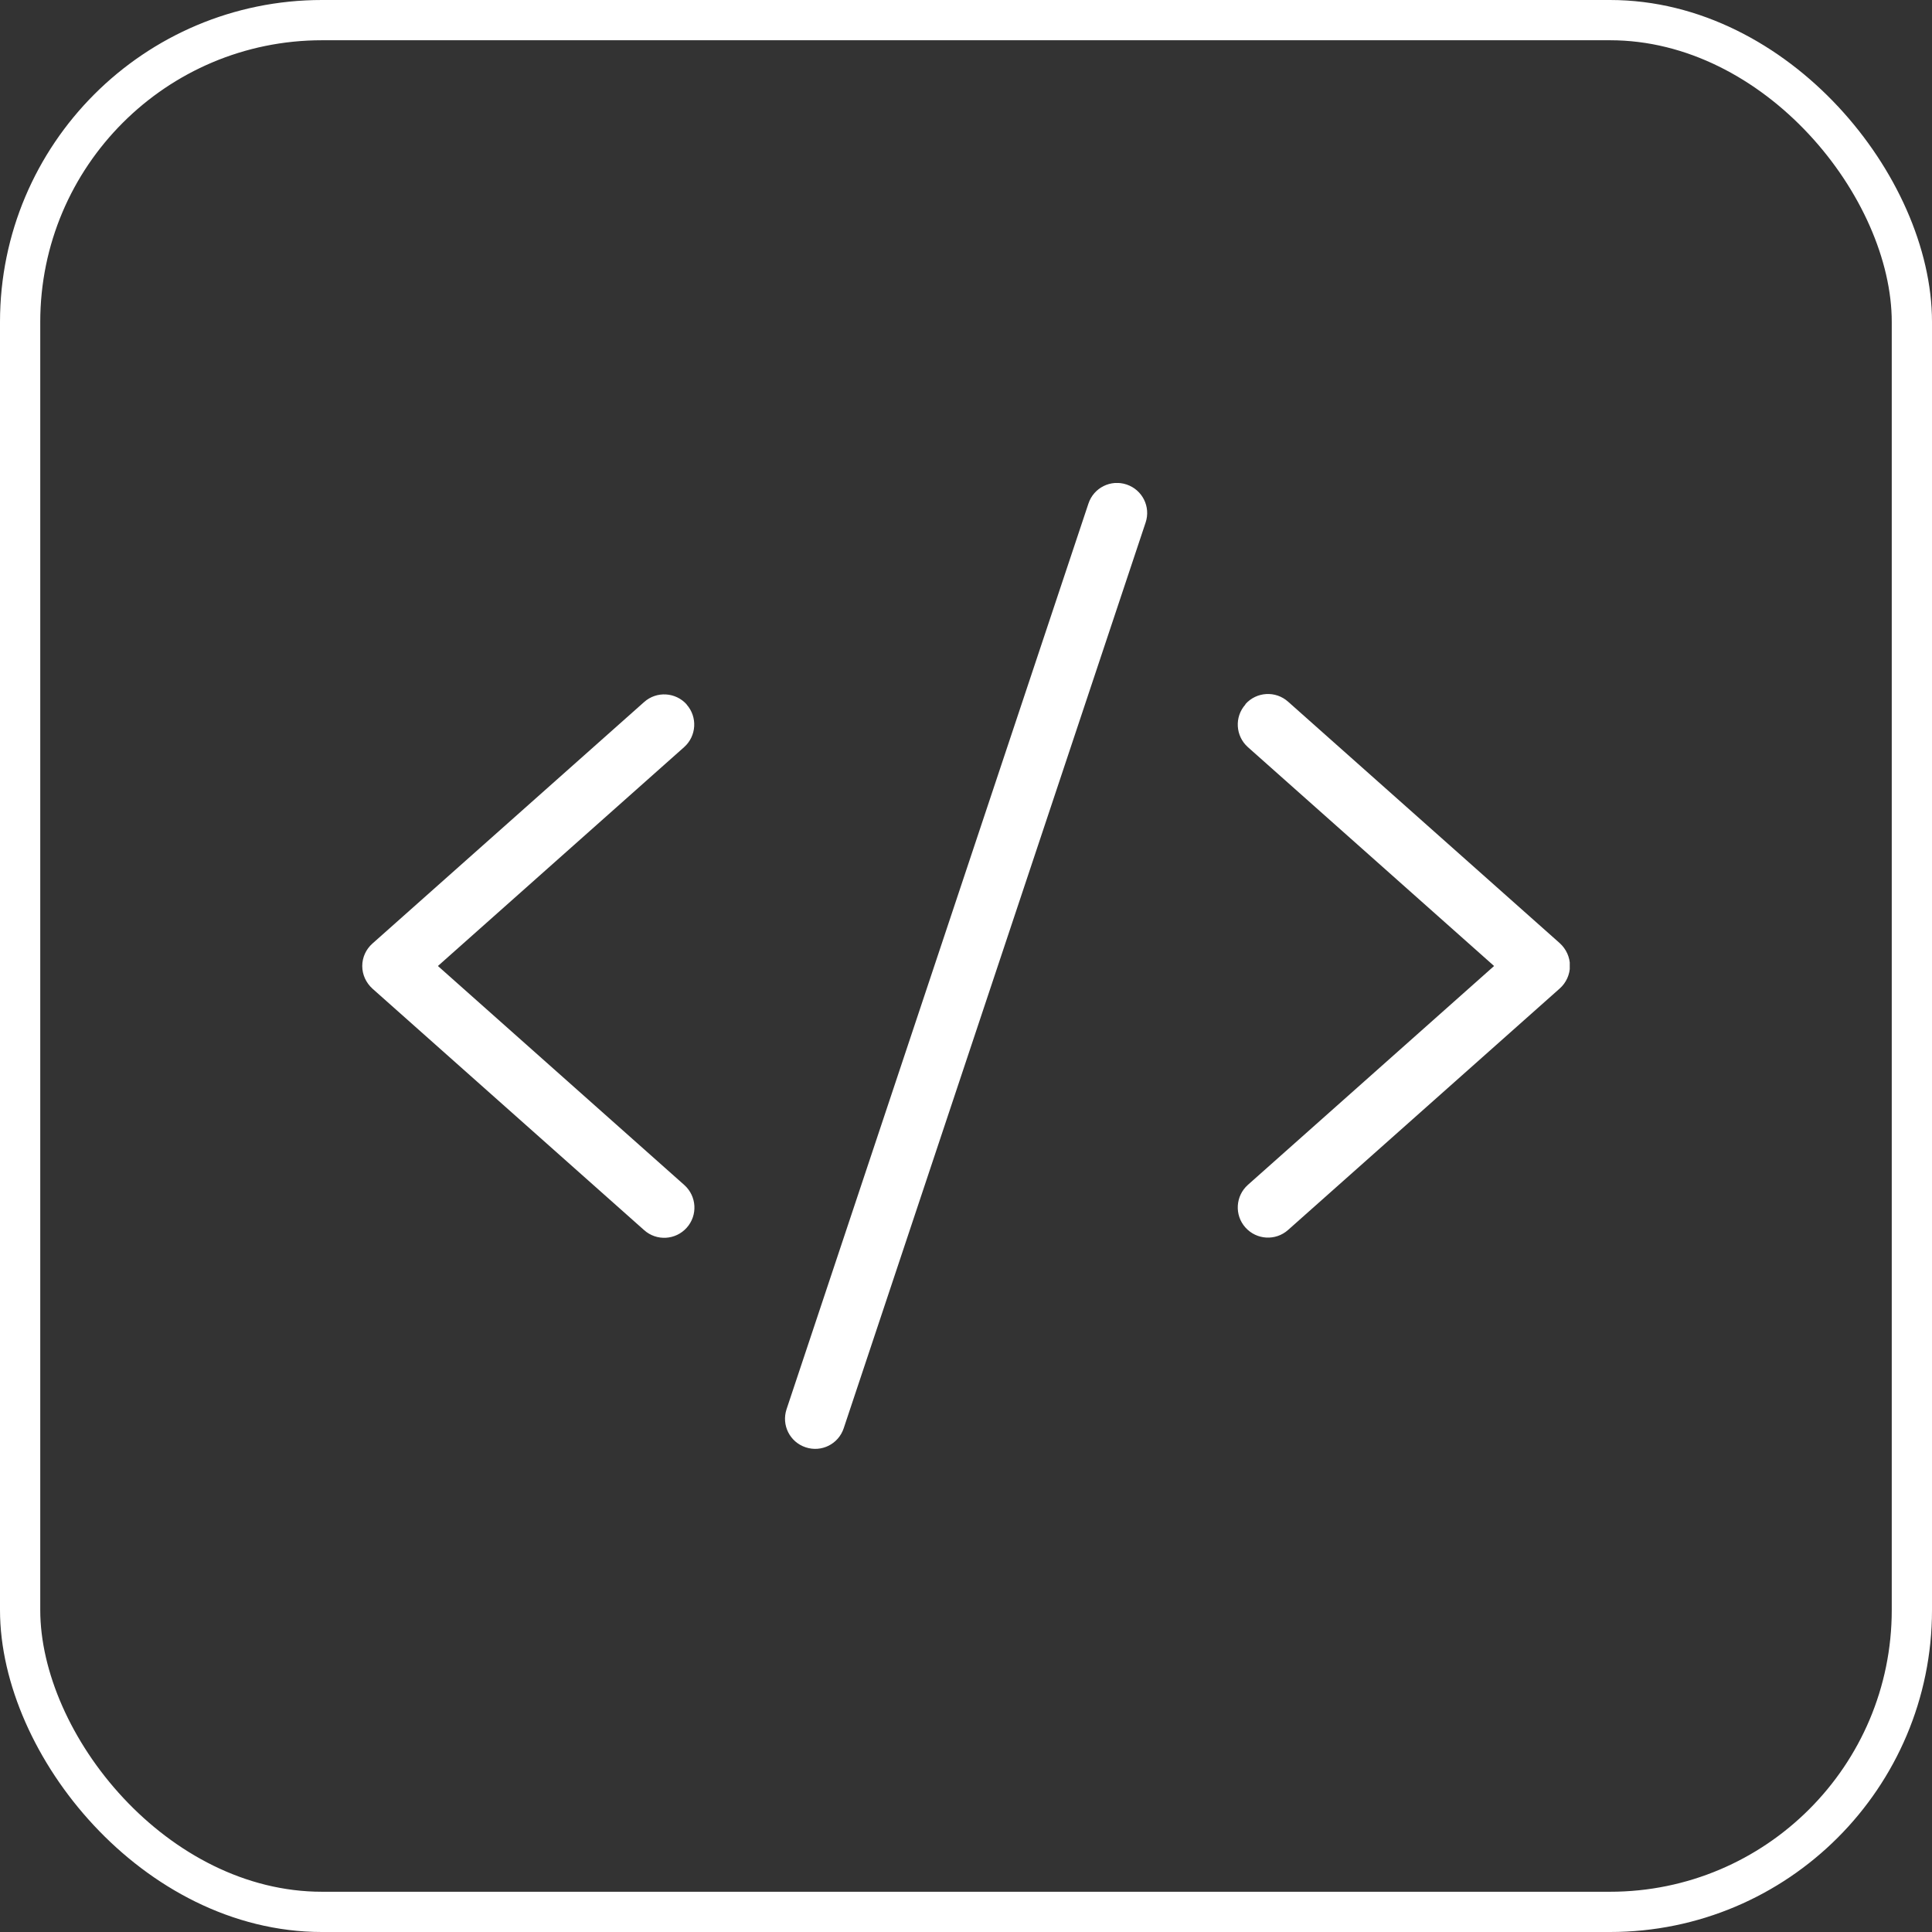
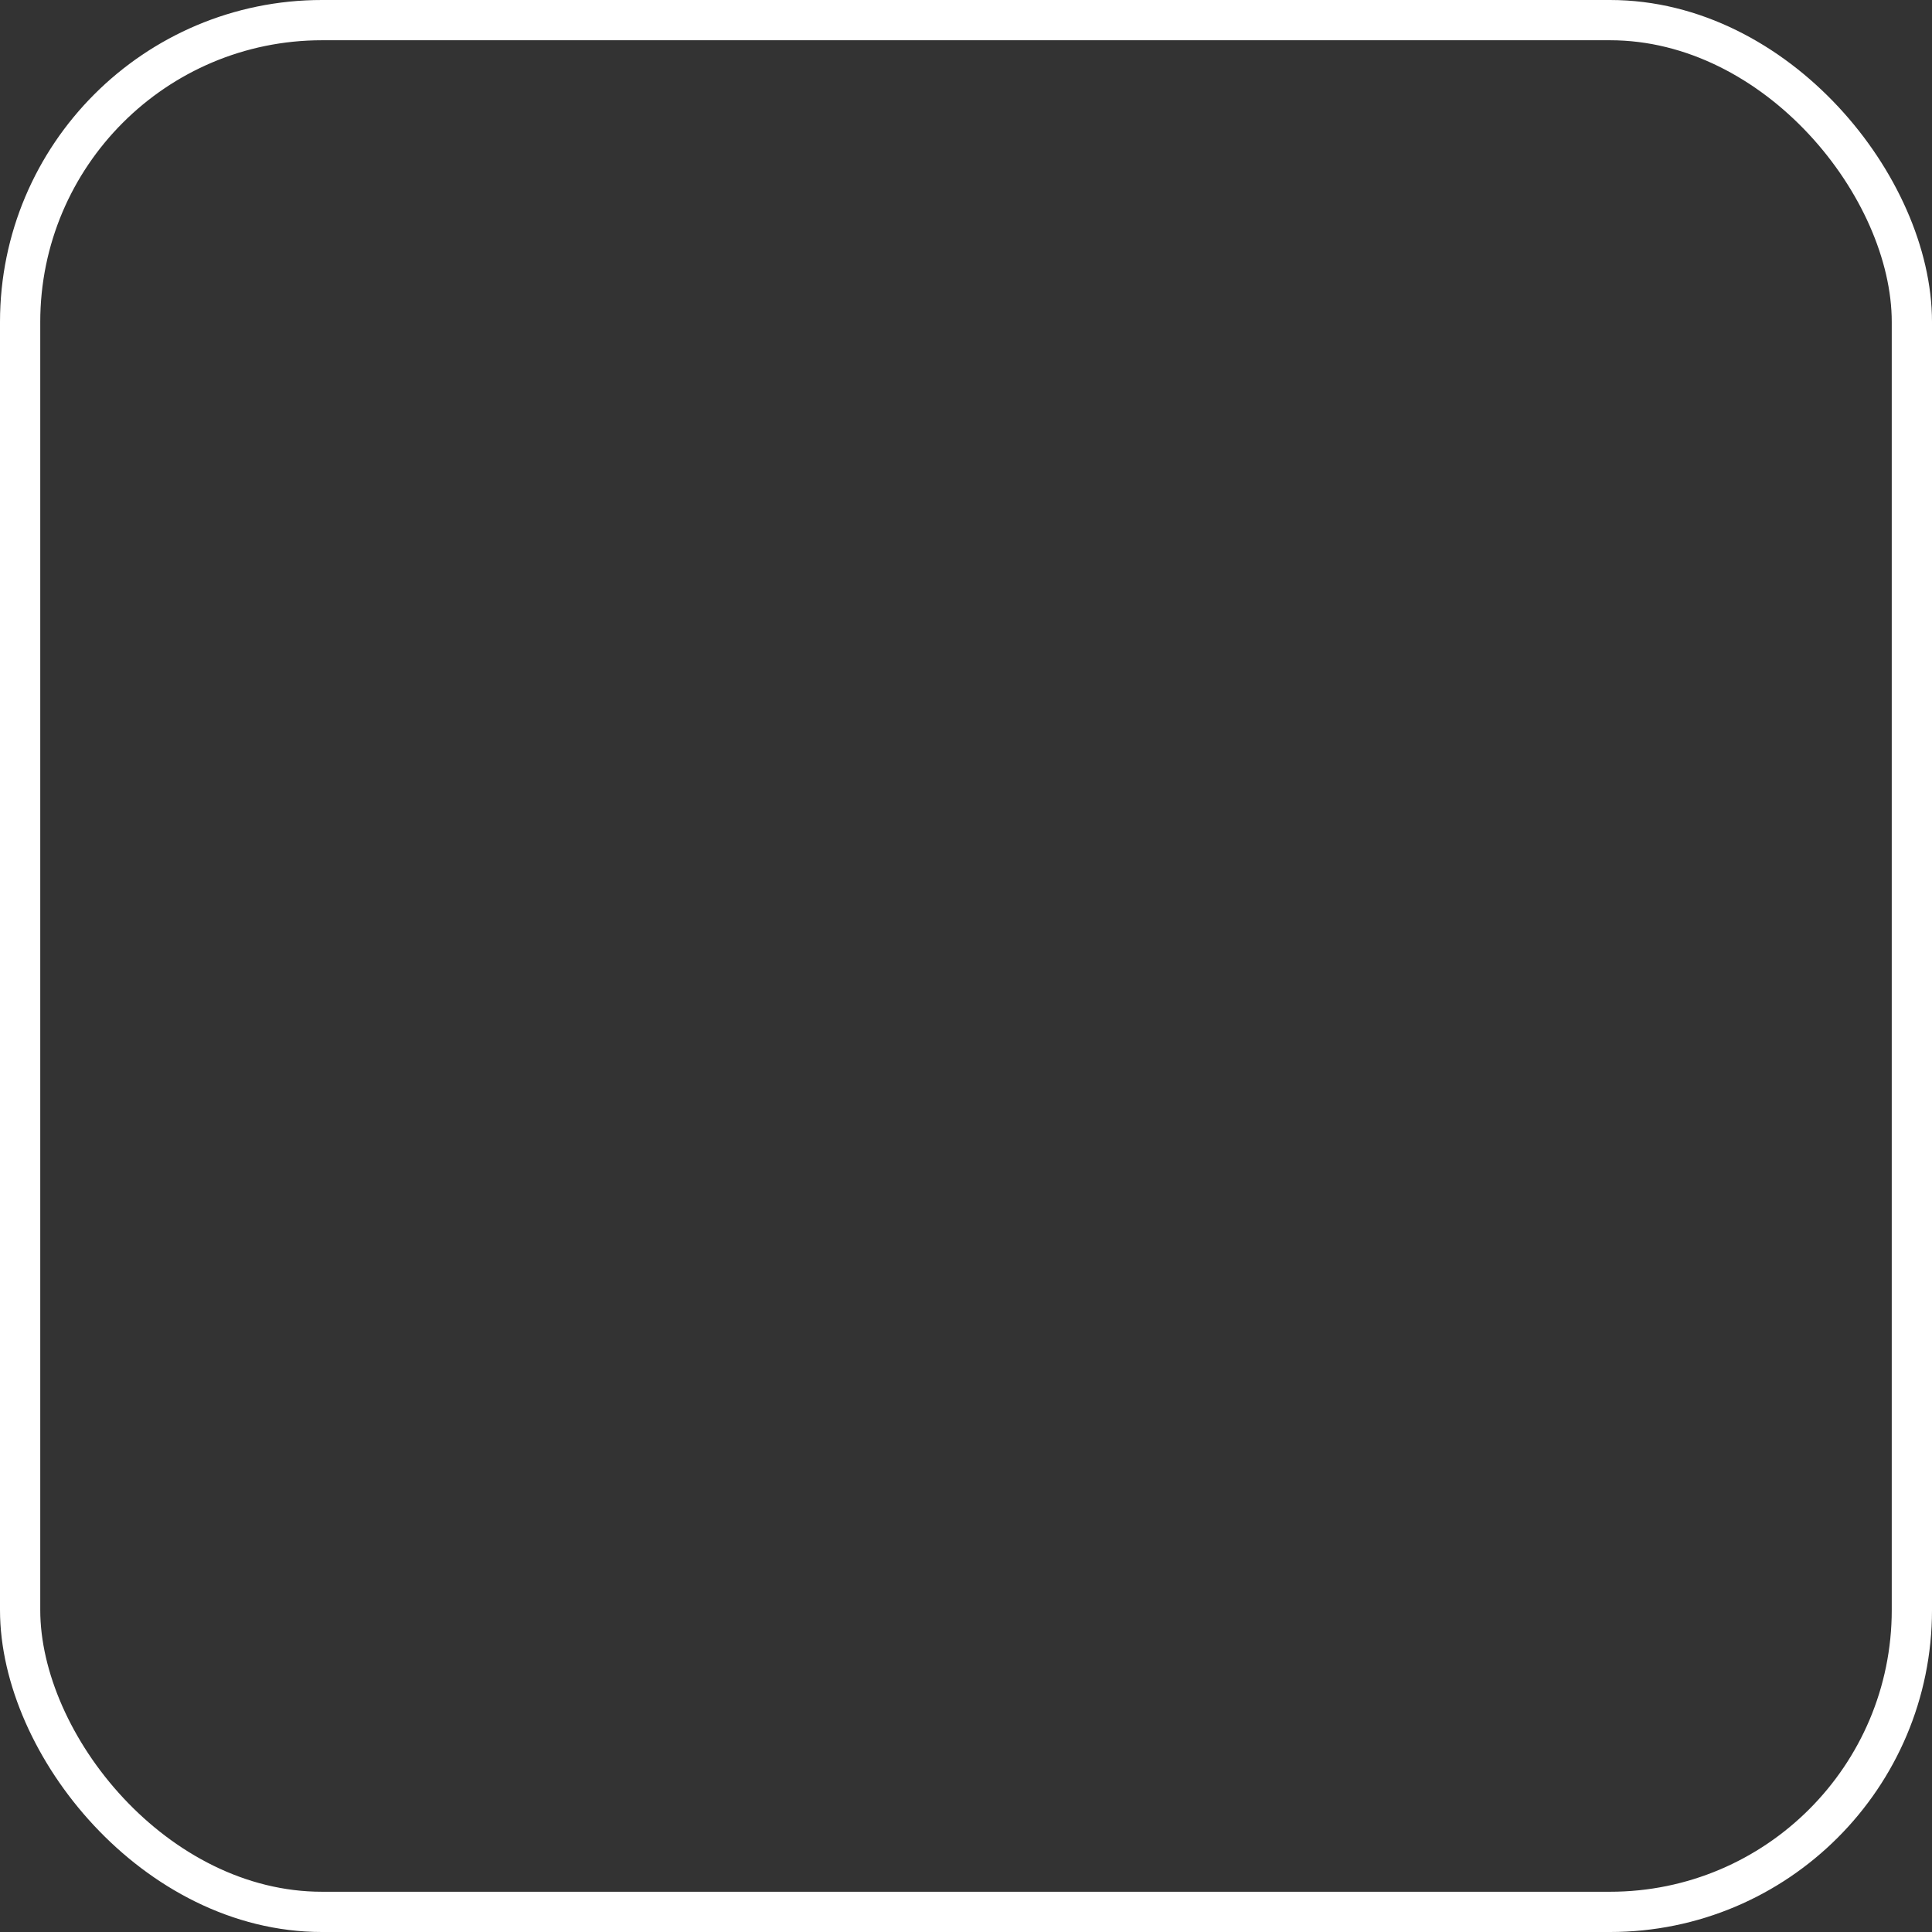
<svg xmlns="http://www.w3.org/2000/svg" width="48" height="48" viewBox="0 0 48 48" fill="none">
  <rect x="0" y="0" width="48" height="48" fill="#333333" stroke="none" />
  <rect x="0.5" y="0.5" width="47" height="47" rx="7.5" stroke="white" />
  <g clip-path="url(#clip0_7298_671)">
-     <path d="M27.989 12.037C27.595 11.906 27.173 12.117 27.042 12.511L19.542 35.011C19.411 35.405 19.622 35.827 20.016 35.958C20.409 36.089 20.831 35.878 20.962 35.484L28.462 12.984C28.594 12.591 28.383 12.169 27.989 12.037ZM17.062 17.503C16.786 17.194 16.312 17.166 16.003 17.442L9.253 23.442C9.094 23.583 9 23.784 9 24C9 24.216 9.094 24.417 9.253 24.562L16.003 30.562C16.312 30.839 16.786 30.811 17.062 30.502C17.339 30.192 17.311 29.719 17.002 29.442L10.88 24L16.997 18.562C17.306 18.286 17.334 17.812 17.058 17.503H17.062ZM30.942 17.503C30.666 17.812 30.694 18.286 31.003 18.562L37.12 24L31.003 29.438C30.694 29.714 30.666 30.188 30.942 30.497C31.219 30.806 31.692 30.834 32.002 30.558L38.752 24.558C38.911 24.417 39.005 24.211 39.005 23.995C39.005 23.78 38.911 23.578 38.752 23.433L32.002 17.433C31.692 17.156 31.219 17.184 30.942 17.494V17.503Z" fill="white" />
-   </g>
+     </g>
  <defs>
    <clipPath id="clip0_7298_671">
      <rect width="30" height="24" fill="white" transform="translate(9 12)" />
    </clipPath>
  </defs>
</svg>